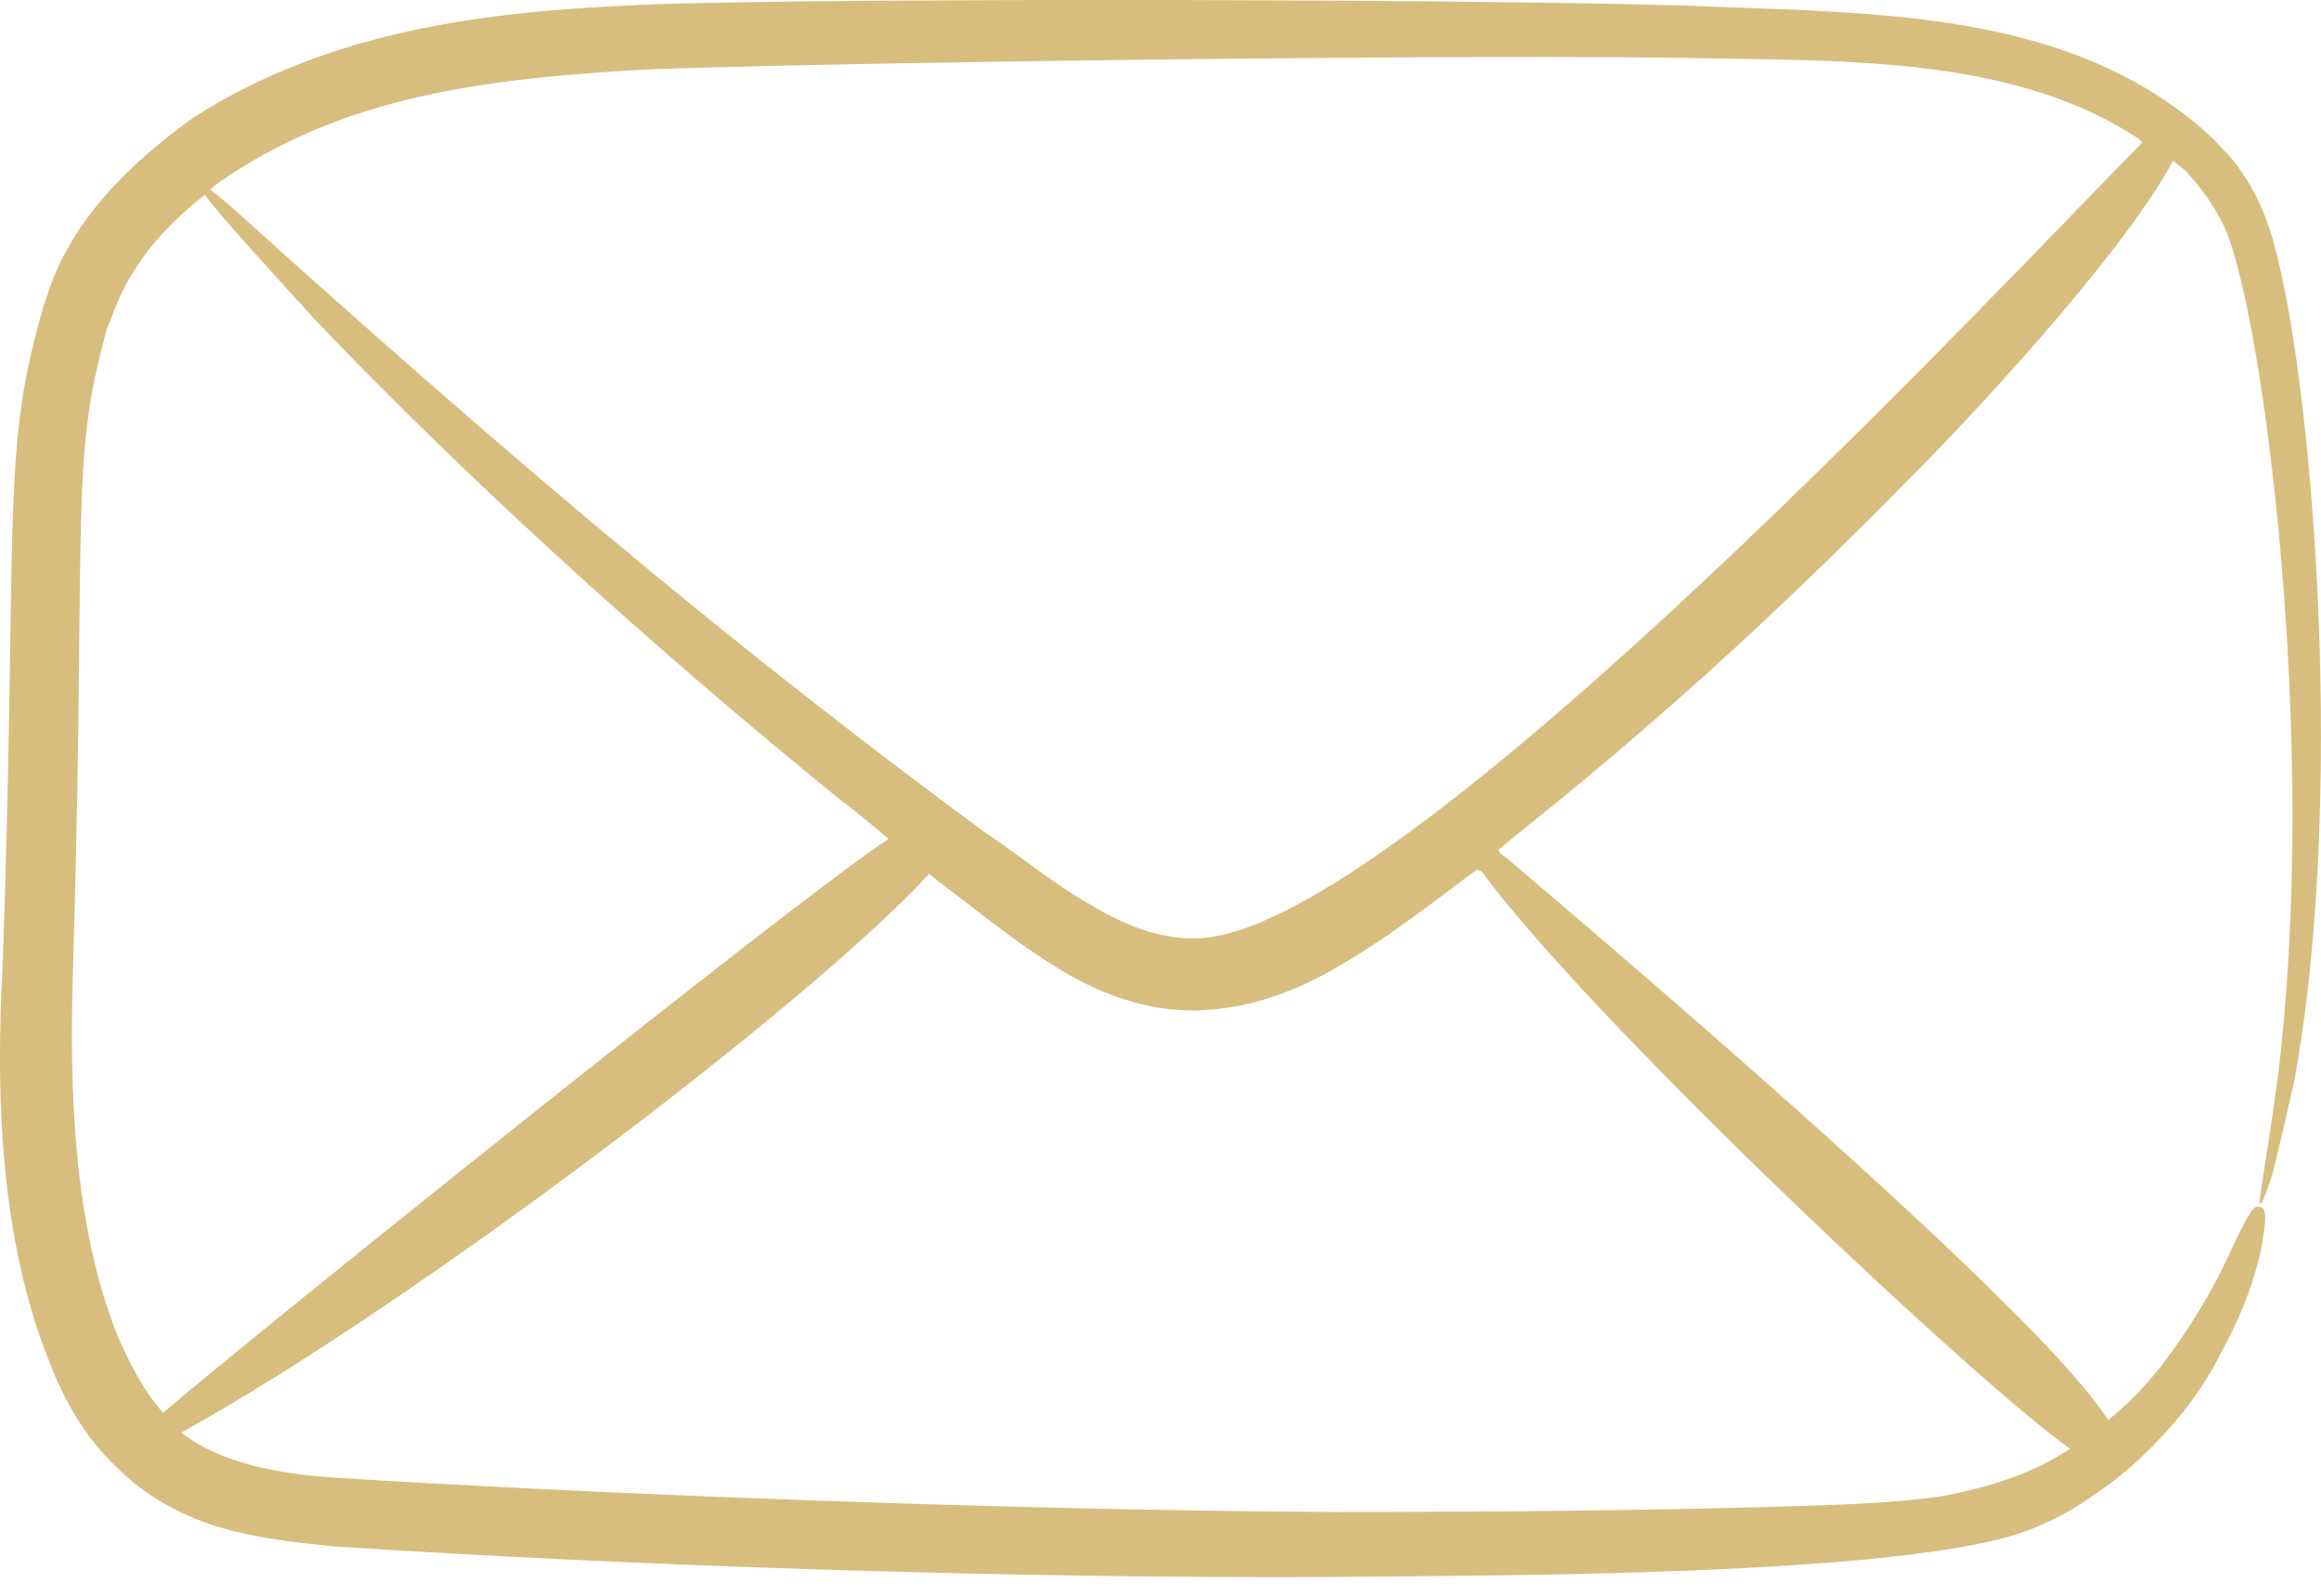
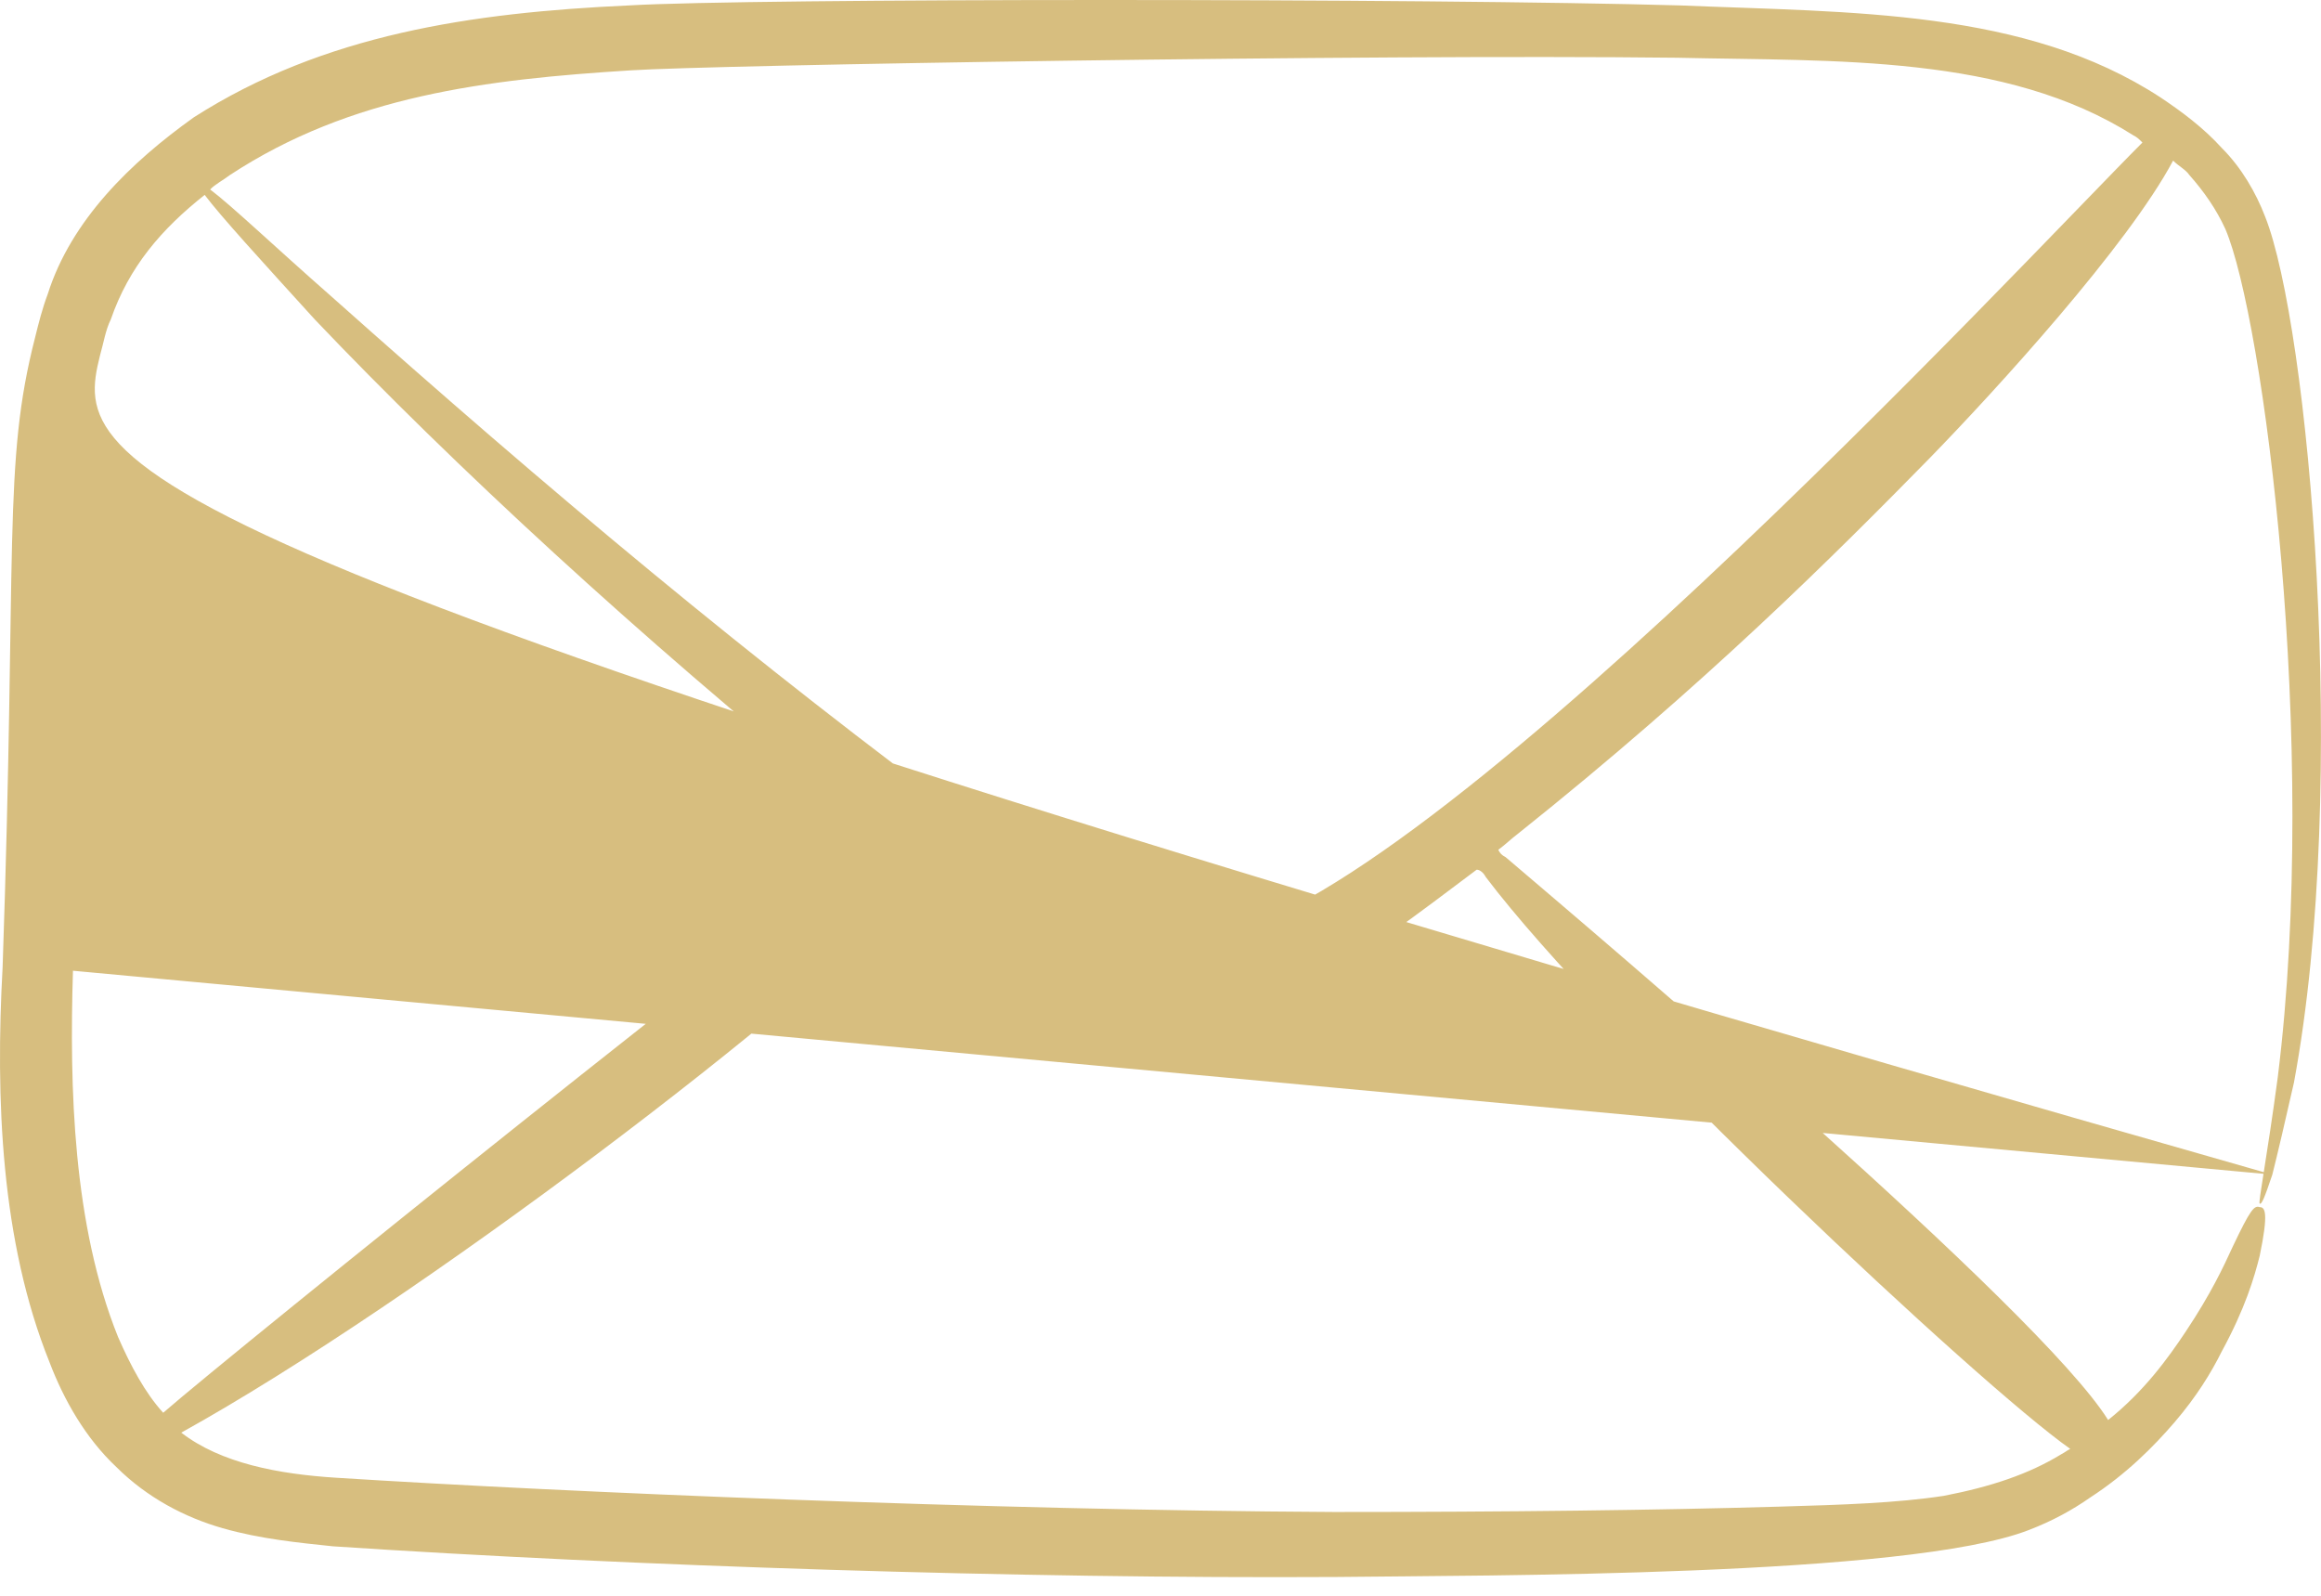
<svg xmlns="http://www.w3.org/2000/svg" width="32" height="22" viewBox="0 0 32 22" fill="none">
-   <path d="M31.329 16.194C31.404 15.895 31.503 15.472 31.627 14.925C32.398 10.771 31.826 4.478 31.229 2.985C31.105 2.662 30.906 2.313 30.632 2.04C30.384 1.766 30.085 1.542 29.787 1.343C27.921 0.124 25.533 0.174 23.17 0.075C19.687 -0.025 10.334 -0.025 8.668 0.075C6.503 0.174 4.464 0.473 2.673 1.617C1.802 2.239 0.981 3.035 0.658 4.055C0.583 4.254 0.533 4.453 0.484 4.652C0.036 6.393 0.235 7.537 0.036 13.333C-0.064 15.149 0.011 17.114 0.683 18.781C0.882 19.303 1.18 19.826 1.603 20.224C2.026 20.646 2.548 20.92 3.071 21.069C3.593 21.218 4.115 21.268 4.588 21.318C8.717 21.592 14.09 21.766 18.419 21.741C20.458 21.716 26.304 21.741 27.971 21.094C28.294 20.97 28.568 20.82 28.817 20.646C29.314 20.323 29.687 19.95 29.986 19.602C30.284 19.253 30.483 18.93 30.632 18.631C30.956 18.035 31.08 17.612 31.155 17.313C31.279 16.716 31.229 16.642 31.155 16.642C31.08 16.617 31.03 16.666 30.782 17.189C30.657 17.462 30.483 17.835 30.135 18.358C29.886 18.731 29.563 19.179 29.065 19.577C28.12 18.059 22.1 12.96 20.757 11.816C20.707 11.791 20.682 11.766 20.657 11.716C20.757 11.642 20.832 11.567 20.931 11.492C23.518 9.428 25.284 7.662 26.603 6.318C27.523 5.373 29.339 3.383 29.961 2.214C30.035 2.289 30.135 2.338 30.185 2.413C30.384 2.637 30.558 2.886 30.682 3.159C31.204 4.378 31.976 10.249 31.404 14.851C31.254 15.97 31.13 16.592 31.155 16.592C31.18 16.617 31.229 16.492 31.329 16.194ZM1.006 13.383C1.18 7.587 0.981 6.492 1.379 4.9C1.429 4.726 1.454 4.552 1.528 4.403C1.777 3.682 2.225 3.159 2.822 2.687C3.046 2.985 3.593 3.582 4.339 4.403C6.255 6.418 8.817 8.781 11.578 11.02C11.802 11.194 12.026 11.368 12.25 11.567C11.081 12.313 3.22 18.631 2.25 19.477C2.001 19.204 1.802 18.831 1.628 18.433C1.006 16.89 0.956 15 1.006 13.383ZM20.483 12.089C22.1 14.229 27.299 19.104 28.543 19.975C28.493 20 28.468 20.024 28.419 20.049C27.971 20.323 27.448 20.497 26.802 20.622C26.155 20.721 25.409 20.746 24.538 20.771C22.846 20.82 20.807 20.845 18.394 20.845C13.593 20.82 7.772 20.572 4.638 20.373C3.842 20.323 3.046 20.174 2.499 19.751C5.732 17.96 11.13 13.855 12.772 12.089C12.797 12.065 12.797 12.065 12.797 12.04C12.871 12.089 12.946 12.164 13.021 12.214C13.518 12.587 13.991 12.985 14.563 13.333C15.11 13.681 15.807 13.955 16.528 13.93C17.25 13.905 17.871 13.656 18.394 13.358C18.916 13.059 19.364 12.736 19.762 12.438L20.359 11.99C20.409 11.99 20.458 12.04 20.483 12.089ZM16.528 12.935C16.055 12.96 15.558 12.786 15.06 12.487C14.563 12.214 14.09 11.816 13.568 11.467C10.359 9.104 7.548 6.741 4.588 4.104C3.767 3.383 3.195 2.836 2.897 2.612C2.971 2.537 3.071 2.488 3.17 2.413C4.837 1.318 6.702 1.095 8.692 0.97C9.812 0.896 18.866 0.746 23.12 0.796C25.309 0.846 27.647 0.746 29.413 1.866C29.463 1.891 29.488 1.915 29.538 1.965C27.896 3.607 19.339 12.836 16.528 12.935Z" fill="#D7BE7F" />
+   <path d="M31.329 16.194C31.404 15.895 31.503 15.472 31.627 14.925C32.398 10.771 31.826 4.478 31.229 2.985C31.105 2.662 30.906 2.313 30.632 2.04C30.384 1.766 30.085 1.542 29.787 1.343C27.921 0.124 25.533 0.174 23.17 0.075C19.687 -0.025 10.334 -0.025 8.668 0.075C6.503 0.174 4.464 0.473 2.673 1.617C1.802 2.239 0.981 3.035 0.658 4.055C0.583 4.254 0.533 4.453 0.484 4.652C0.036 6.393 0.235 7.537 0.036 13.333C-0.064 15.149 0.011 17.114 0.683 18.781C0.882 19.303 1.18 19.826 1.603 20.224C2.026 20.646 2.548 20.92 3.071 21.069C3.593 21.218 4.115 21.268 4.588 21.318C8.717 21.592 14.09 21.766 18.419 21.741C20.458 21.716 26.304 21.741 27.971 21.094C28.294 20.97 28.568 20.82 28.817 20.646C29.314 20.323 29.687 19.95 29.986 19.602C30.284 19.253 30.483 18.93 30.632 18.631C30.956 18.035 31.08 17.612 31.155 17.313C31.279 16.716 31.229 16.642 31.155 16.642C31.08 16.617 31.03 16.666 30.782 17.189C30.657 17.462 30.483 17.835 30.135 18.358C29.886 18.731 29.563 19.179 29.065 19.577C28.12 18.059 22.1 12.96 20.757 11.816C20.707 11.791 20.682 11.766 20.657 11.716C20.757 11.642 20.832 11.567 20.931 11.492C23.518 9.428 25.284 7.662 26.603 6.318C27.523 5.373 29.339 3.383 29.961 2.214C30.035 2.289 30.135 2.338 30.185 2.413C30.384 2.637 30.558 2.886 30.682 3.159C31.204 4.378 31.976 10.249 31.404 14.851C31.254 15.97 31.13 16.592 31.155 16.592C31.18 16.617 31.229 16.492 31.329 16.194ZC1.18 7.587 0.981 6.492 1.379 4.9C1.429 4.726 1.454 4.552 1.528 4.403C1.777 3.682 2.225 3.159 2.822 2.687C3.046 2.985 3.593 3.582 4.339 4.403C6.255 6.418 8.817 8.781 11.578 11.02C11.802 11.194 12.026 11.368 12.25 11.567C11.081 12.313 3.22 18.631 2.25 19.477C2.001 19.204 1.802 18.831 1.628 18.433C1.006 16.89 0.956 15 1.006 13.383ZM20.483 12.089C22.1 14.229 27.299 19.104 28.543 19.975C28.493 20 28.468 20.024 28.419 20.049C27.971 20.323 27.448 20.497 26.802 20.622C26.155 20.721 25.409 20.746 24.538 20.771C22.846 20.82 20.807 20.845 18.394 20.845C13.593 20.82 7.772 20.572 4.638 20.373C3.842 20.323 3.046 20.174 2.499 19.751C5.732 17.96 11.13 13.855 12.772 12.089C12.797 12.065 12.797 12.065 12.797 12.04C12.871 12.089 12.946 12.164 13.021 12.214C13.518 12.587 13.991 12.985 14.563 13.333C15.11 13.681 15.807 13.955 16.528 13.93C17.25 13.905 17.871 13.656 18.394 13.358C18.916 13.059 19.364 12.736 19.762 12.438L20.359 11.99C20.409 11.99 20.458 12.04 20.483 12.089ZM16.528 12.935C16.055 12.96 15.558 12.786 15.06 12.487C14.563 12.214 14.09 11.816 13.568 11.467C10.359 9.104 7.548 6.741 4.588 4.104C3.767 3.383 3.195 2.836 2.897 2.612C2.971 2.537 3.071 2.488 3.17 2.413C4.837 1.318 6.702 1.095 8.692 0.97C9.812 0.896 18.866 0.746 23.12 0.796C25.309 0.846 27.647 0.746 29.413 1.866C29.463 1.891 29.488 1.915 29.538 1.965C27.896 3.607 19.339 12.836 16.528 12.935Z" fill="#D7BE7F" />
</svg>